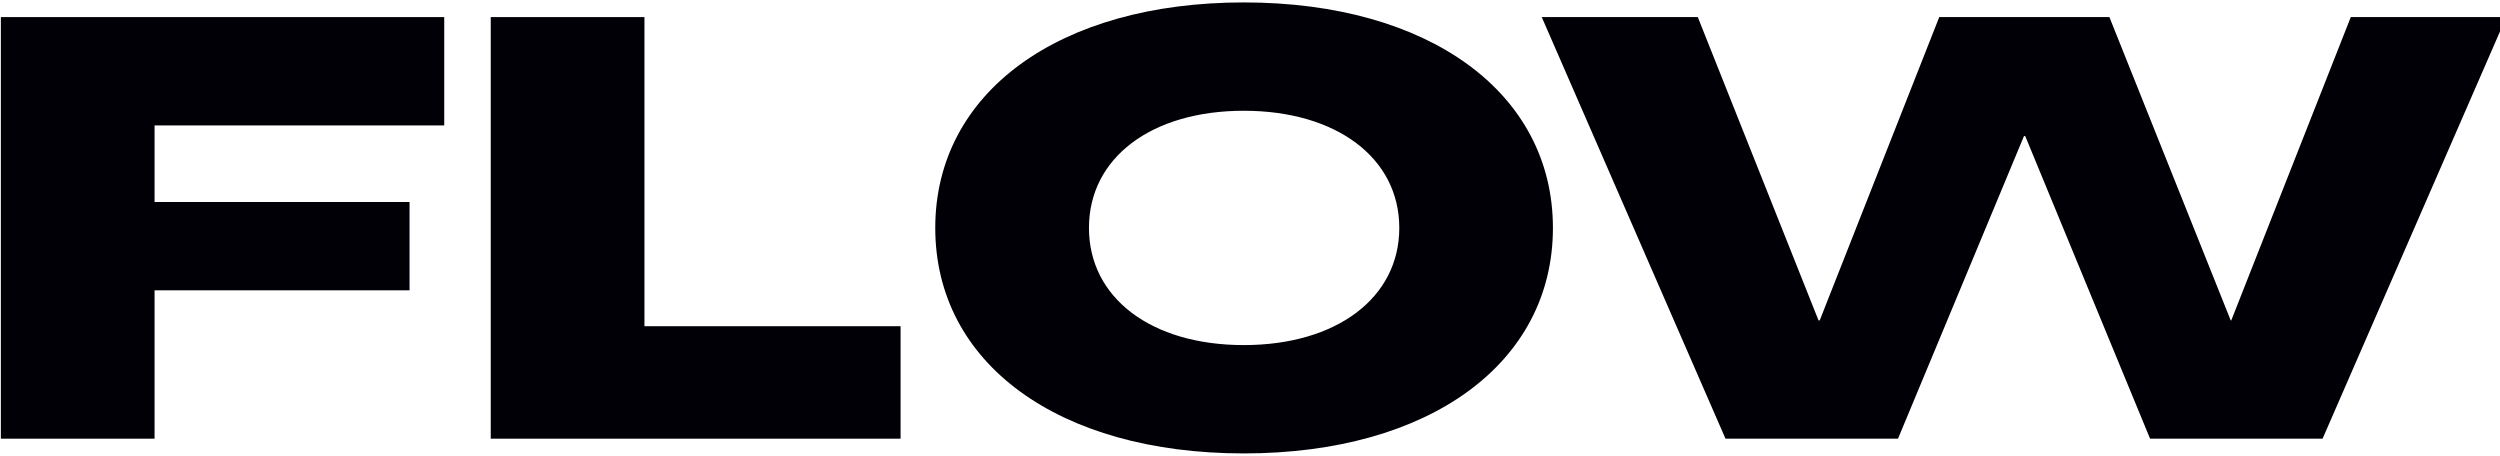
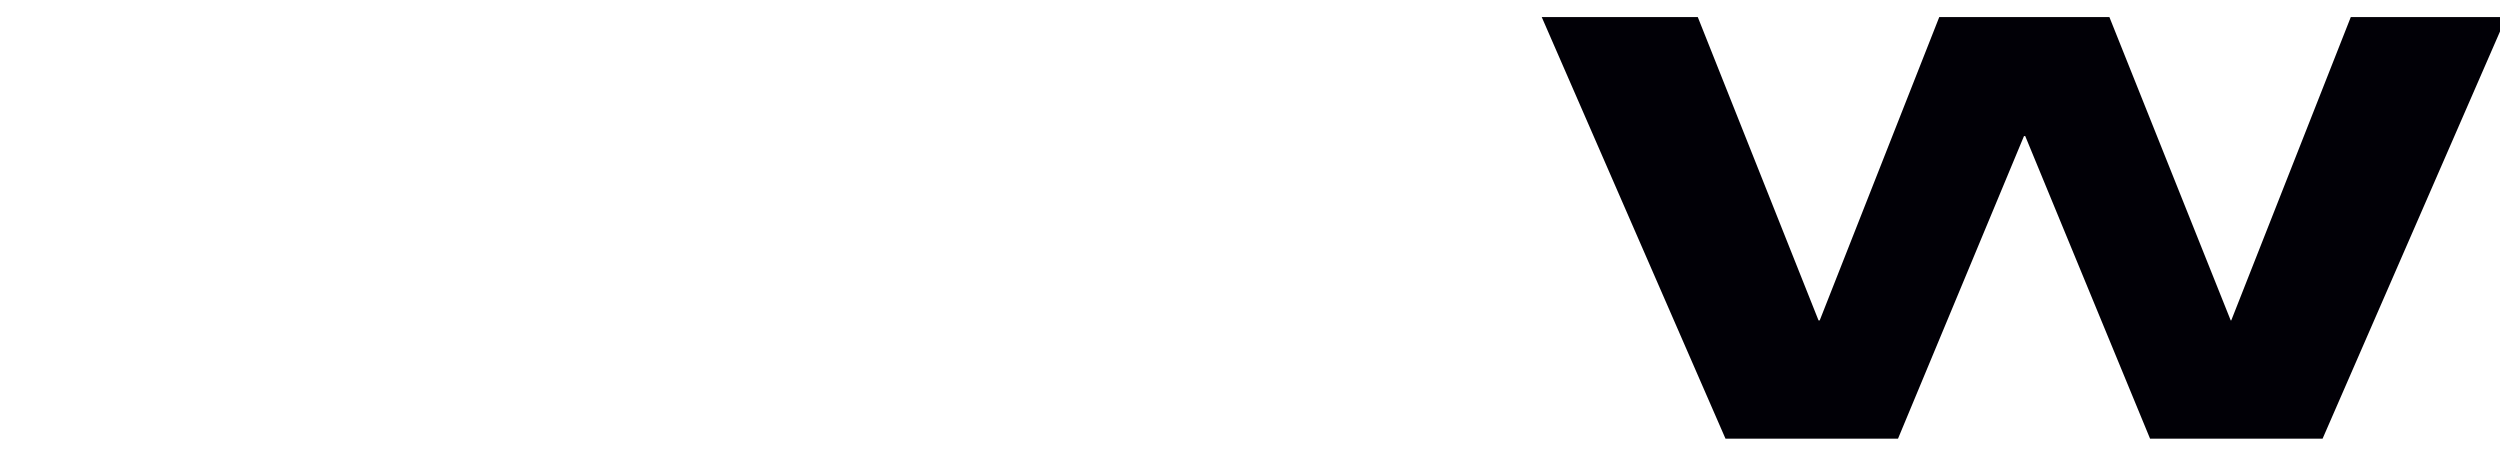
<svg xmlns="http://www.w3.org/2000/svg" id="b" data-name="レイヤー 1" width="351" height="64" viewBox="0 0 351 64">
  <defs>
    <style>
      .f {
        fill: #010006;
      }
    </style>
  </defs>
-   <path class="f" d="m.12,2.4h62.25v15.21H21.7v10.75h35.8v12.4H21.7v20.83H.12V2.4Z" />
-   <path class="f" d="m68.9,2.4h21.58v43.4h35.96v15.79h-57.54V2.4Z" />
-   <path class="f" d="m131.31,32c0-19.01,17.36-31.66,43.32-31.66s43.4,12.65,43.4,31.66-17.36,31.66-43.4,31.66-43.32-12.65-43.32-31.66Zm65.15,0c0-9.84-8.85-16.45-21.83-16.45s-21.74,6.61-21.74,16.45,8.76,16.45,21.74,16.45,21.83-6.61,21.83-16.45Z" />
  <path class="f" d="m216.46,2.4h21.91l16.95,42.58h.17l16.78-42.58h23.89l17.03,42.58h.08l16.78-42.58h21.83l-25.79,59.19h-24.22l-17.53-42.49h-.17l-17.69,42.49h-24.22L216.46,2.4Z" />
</svg>